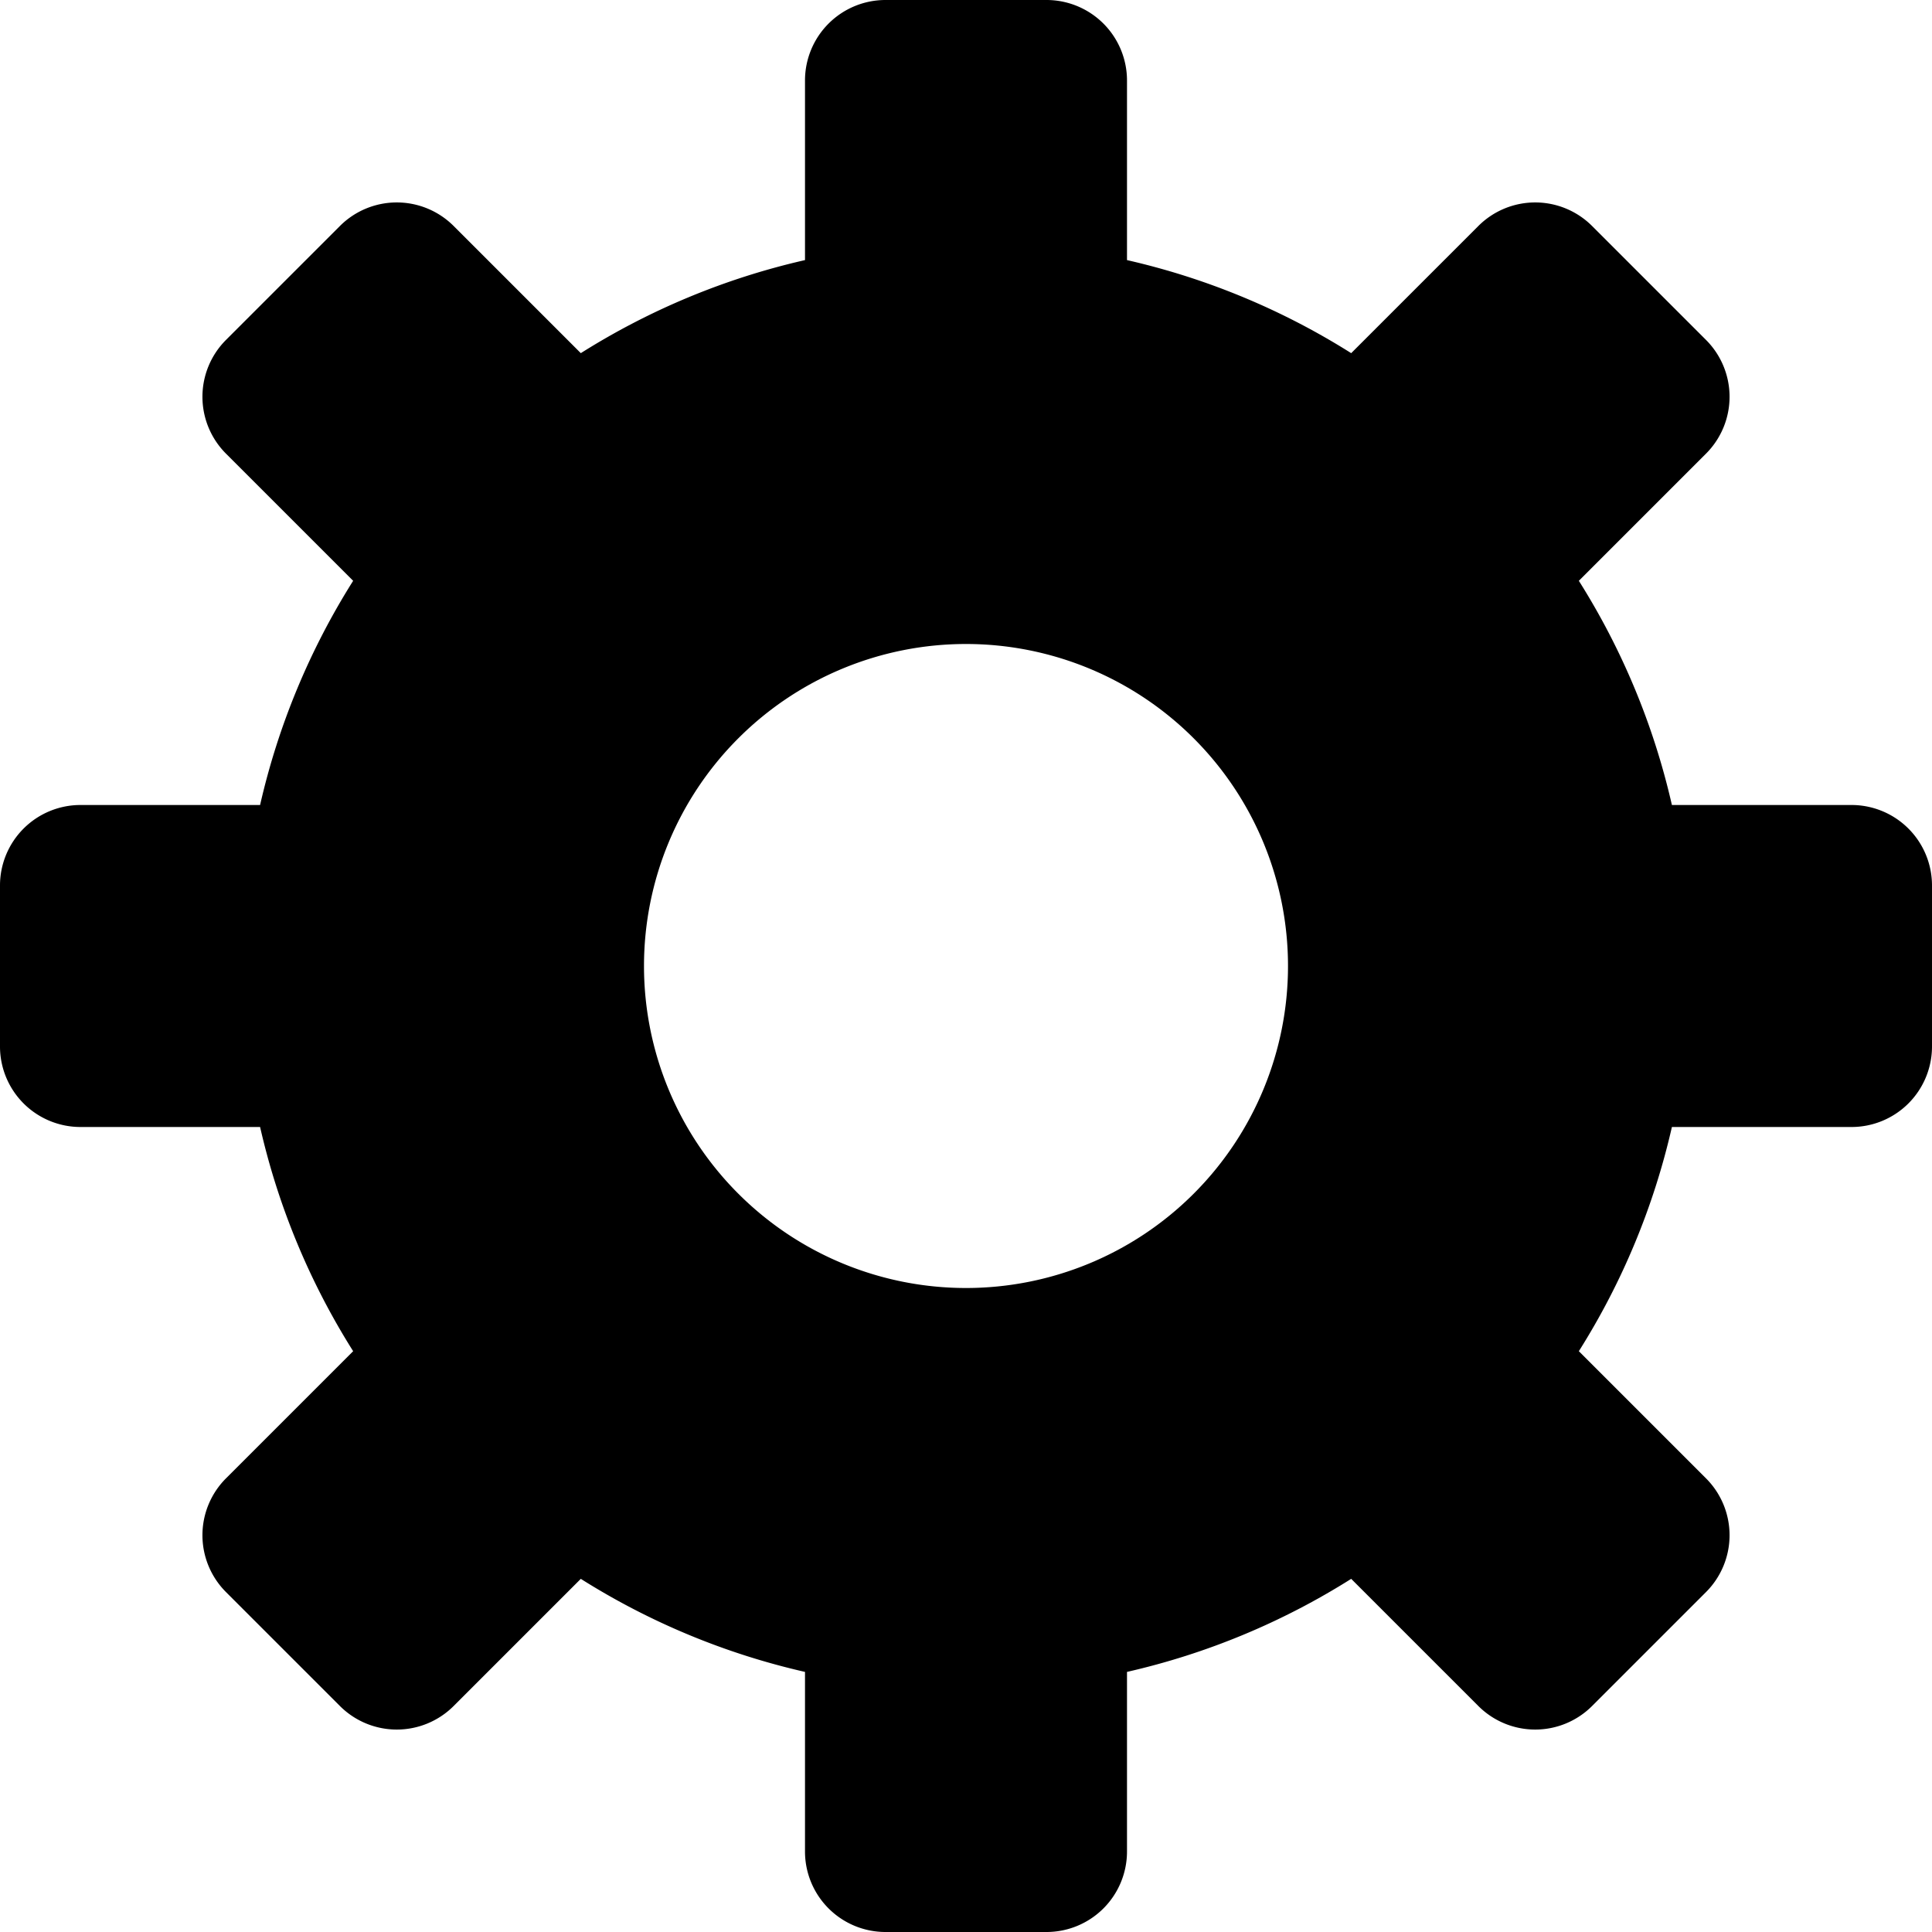
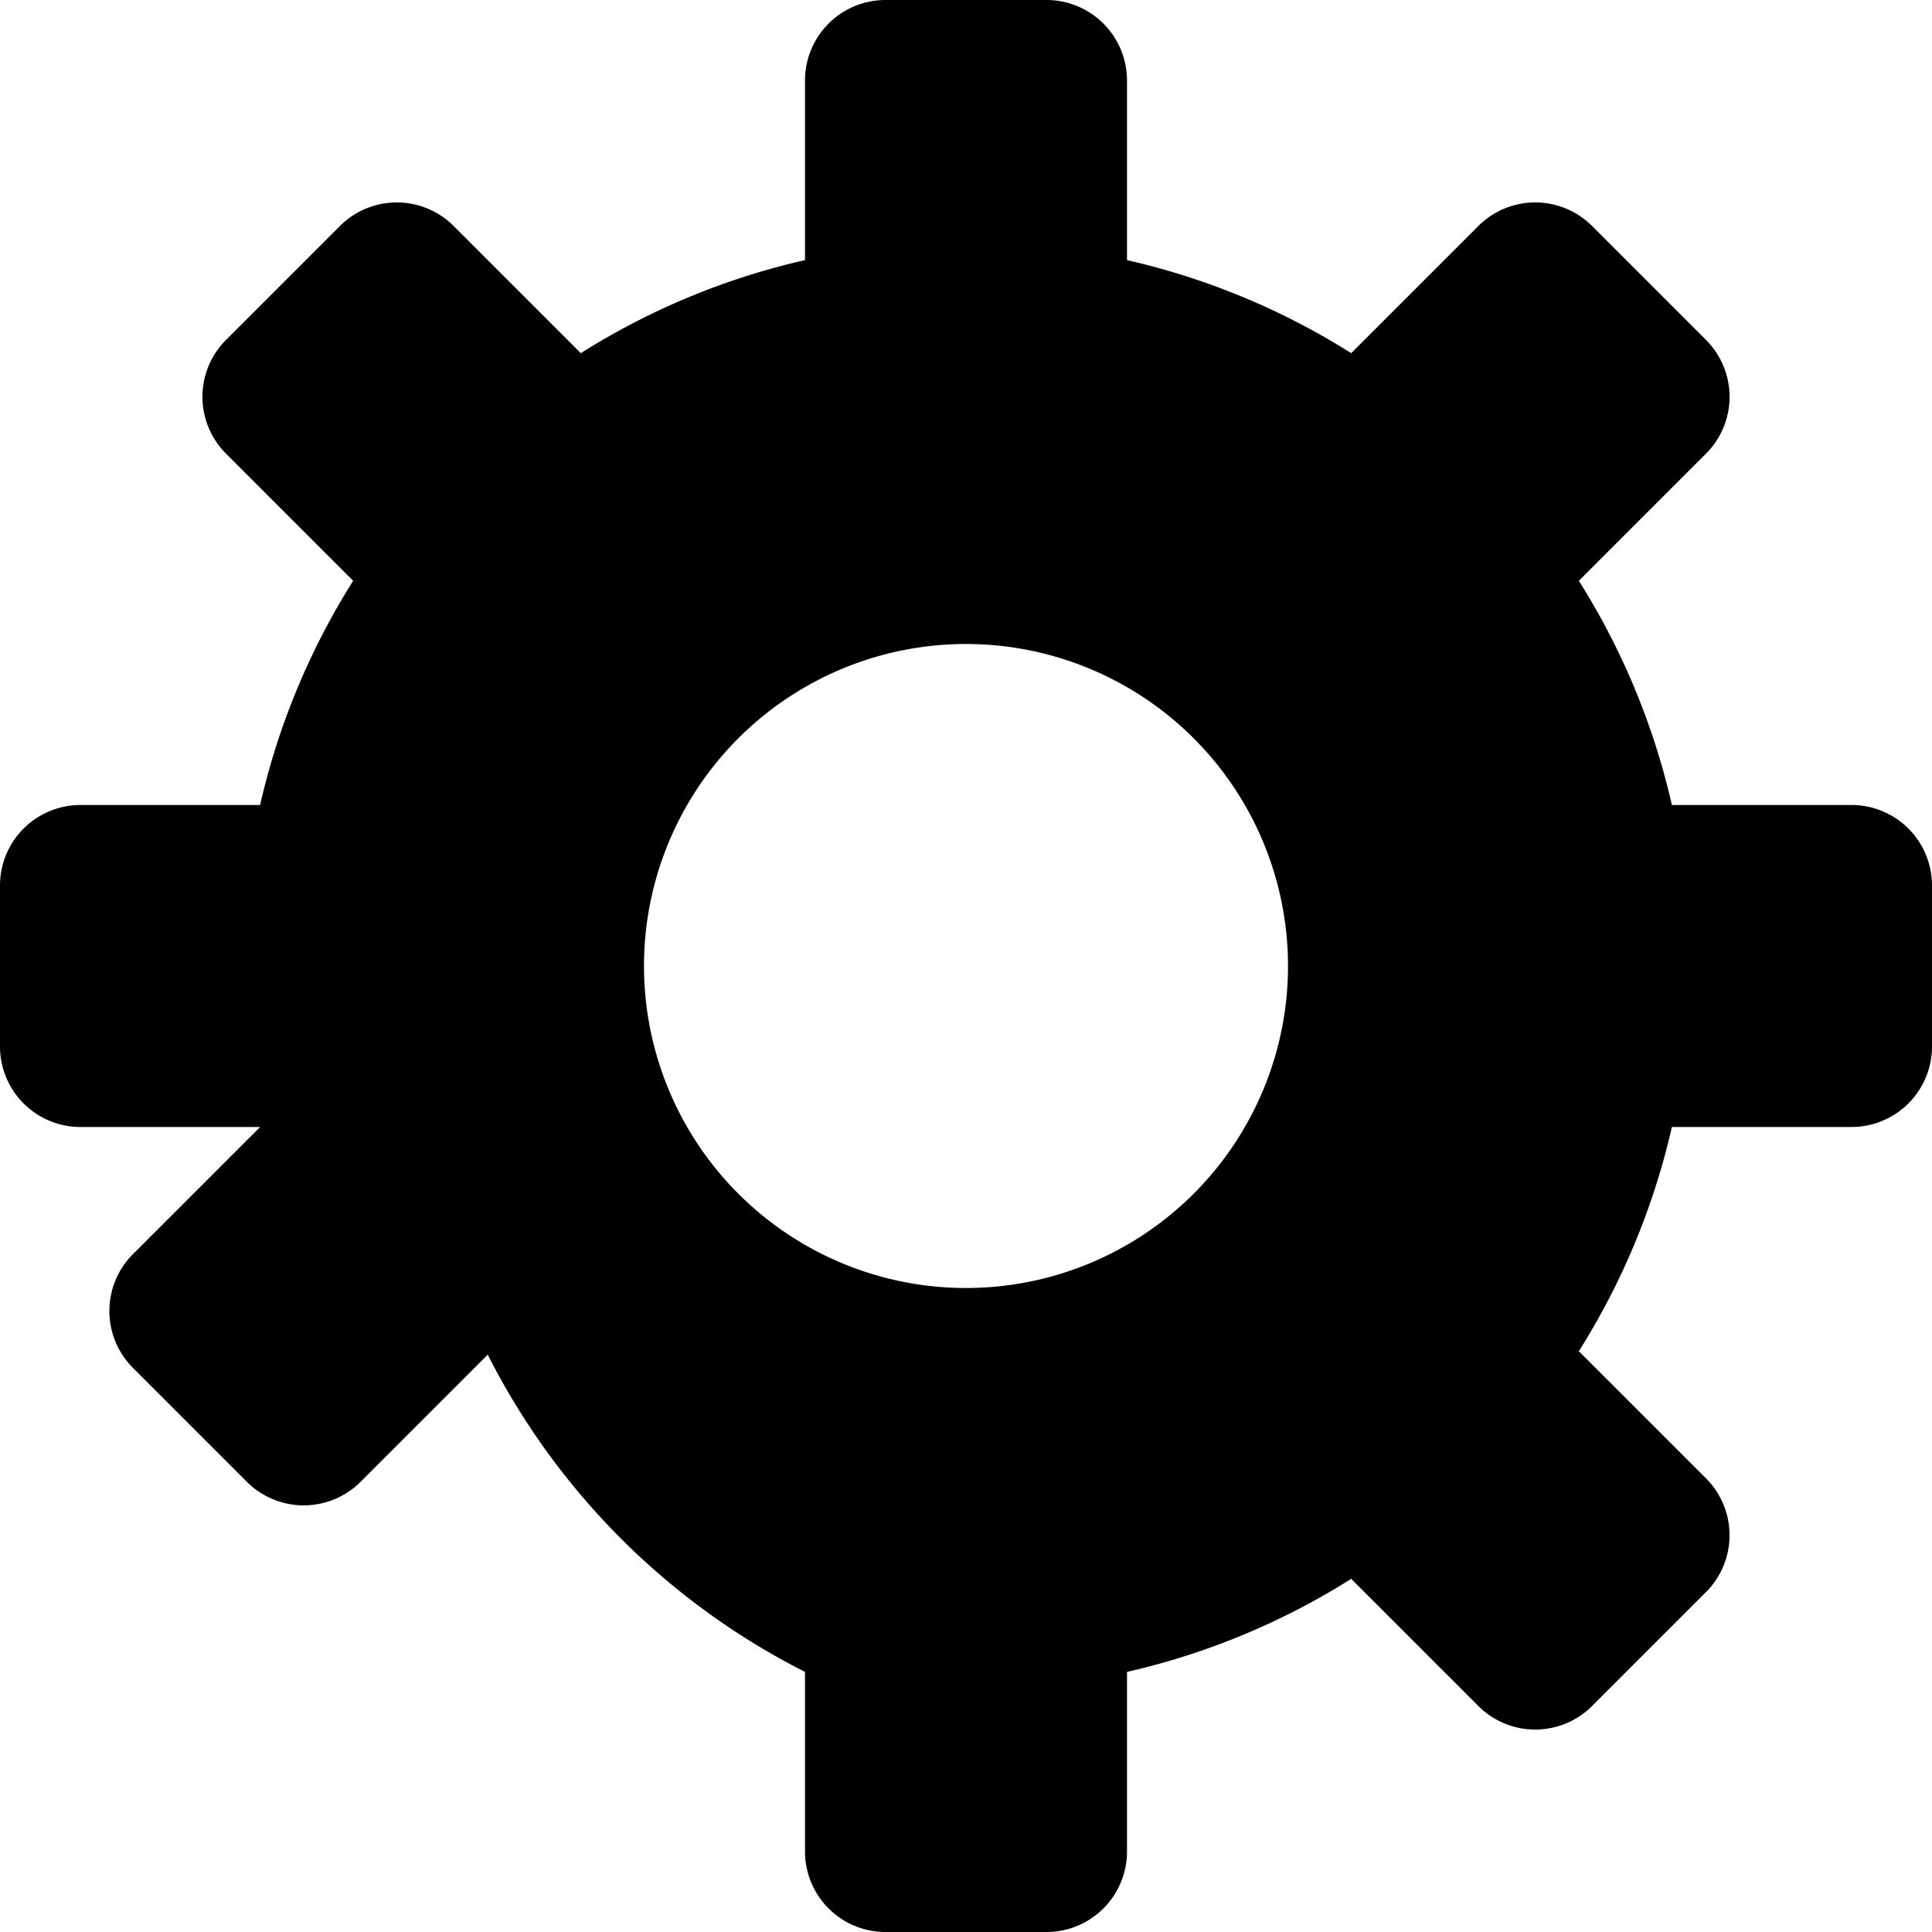
<svg xmlns="http://www.w3.org/2000/svg" width="24" height="24">
-   <path fill-rule="evenodd" d="M23 10h-2.231a8.943 8.943 0 00-1.156-2.785l1.579-1.579a.999.999 0 000-1.414l-1.414-1.414a.999.999 0 00-1.414 0l-1.579 1.579A8.943 8.943 0 0014 3.231V1a1 1 0 00-1-1h-2a1 1 0 00-1 1v2.231a8.943 8.943 0 00-2.785 1.156L5.636 2.808a.999.999 0 00-1.414 0L2.808 4.222a.999.999 0 000 1.414l1.579 1.579A8.943 8.943 0 003.231 10H1a1 1 0 00-1 1v2a1 1 0 001 1h2.231a8.943 8.943 0 001.156 2.785l-1.579 1.579a.999.999 0 000 1.414l1.414 1.414a.999.999 0 001.414 0l1.579-1.579A8.943 8.943 0 0010 20.769V23a1 1 0 001 1h2a1 1 0 001-1v-2.231a8.943 8.943 0 002.785-1.156l1.579 1.579a.999.999 0 001.414 0l1.414-1.414a.999.999 0 000-1.414l-1.579-1.579A8.943 8.943 0 0020.769 14H23a1 1 0 001-1v-2a1 1 0 00-1-1zm-11 6a4 4 0 110-8 4 4 0 010 8z" />
+   <path fill-rule="evenodd" d="M23 10h-2.231a8.943 8.943 0 00-1.156-2.785l1.579-1.579a.999.999 0 000-1.414l-1.414-1.414a.999.999 0 00-1.414 0l-1.579 1.579A8.943 8.943 0 0014 3.231V1a1 1 0 00-1-1h-2a1 1 0 00-1 1v2.231a8.943 8.943 0 00-2.785 1.156L5.636 2.808a.999.999 0 00-1.414 0L2.808 4.222a.999.999 0 000 1.414l1.579 1.579A8.943 8.943 0 003.231 10H1a1 1 0 00-1 1v2a1 1 0 001 1h2.231l-1.579 1.579a.999.999 0 000 1.414l1.414 1.414a.999.999 0 001.414 0l1.579-1.579A8.943 8.943 0 0010 20.769V23a1 1 0 001 1h2a1 1 0 001-1v-2.231a8.943 8.943 0 002.785-1.156l1.579 1.579a.999.999 0 001.414 0l1.414-1.414a.999.999 0 000-1.414l-1.579-1.579A8.943 8.943 0 0020.769 14H23a1 1 0 001-1v-2a1 1 0 00-1-1zm-11 6a4 4 0 110-8 4 4 0 010 8z" />
</svg>